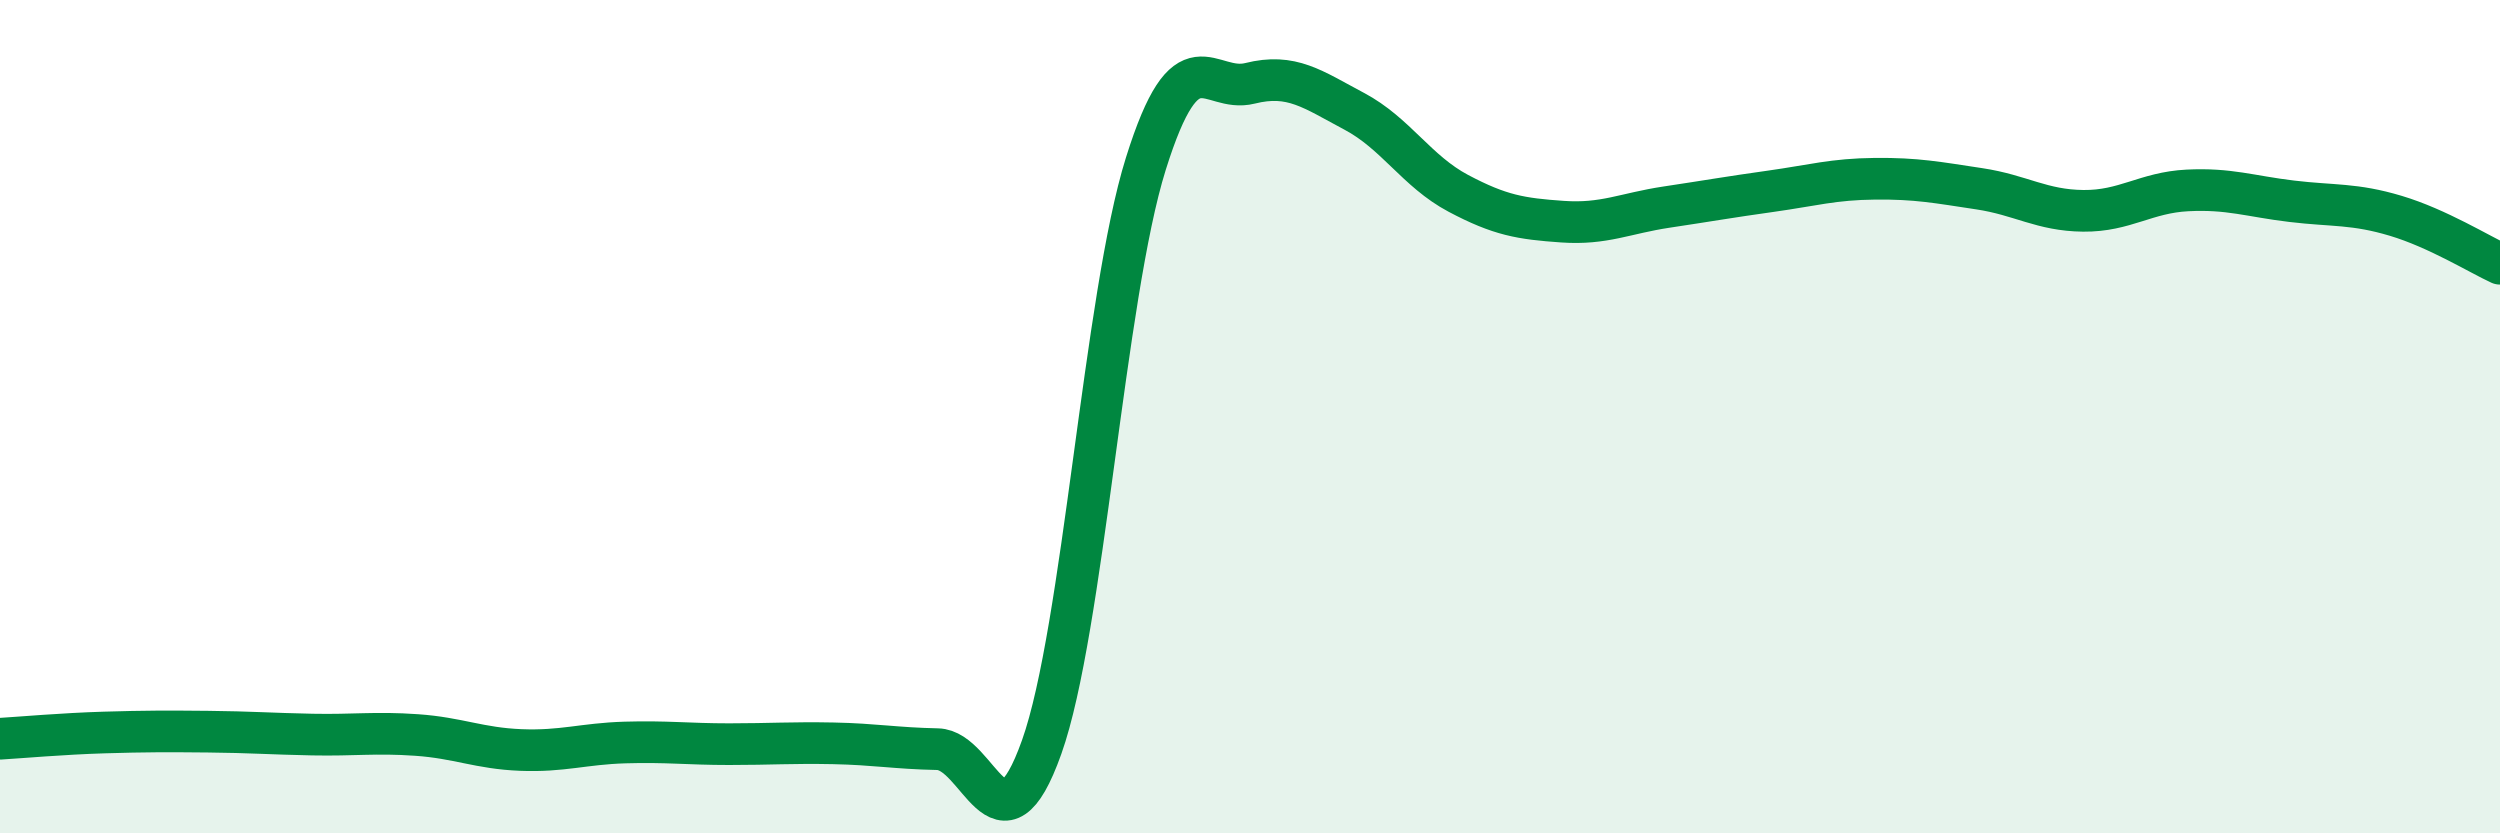
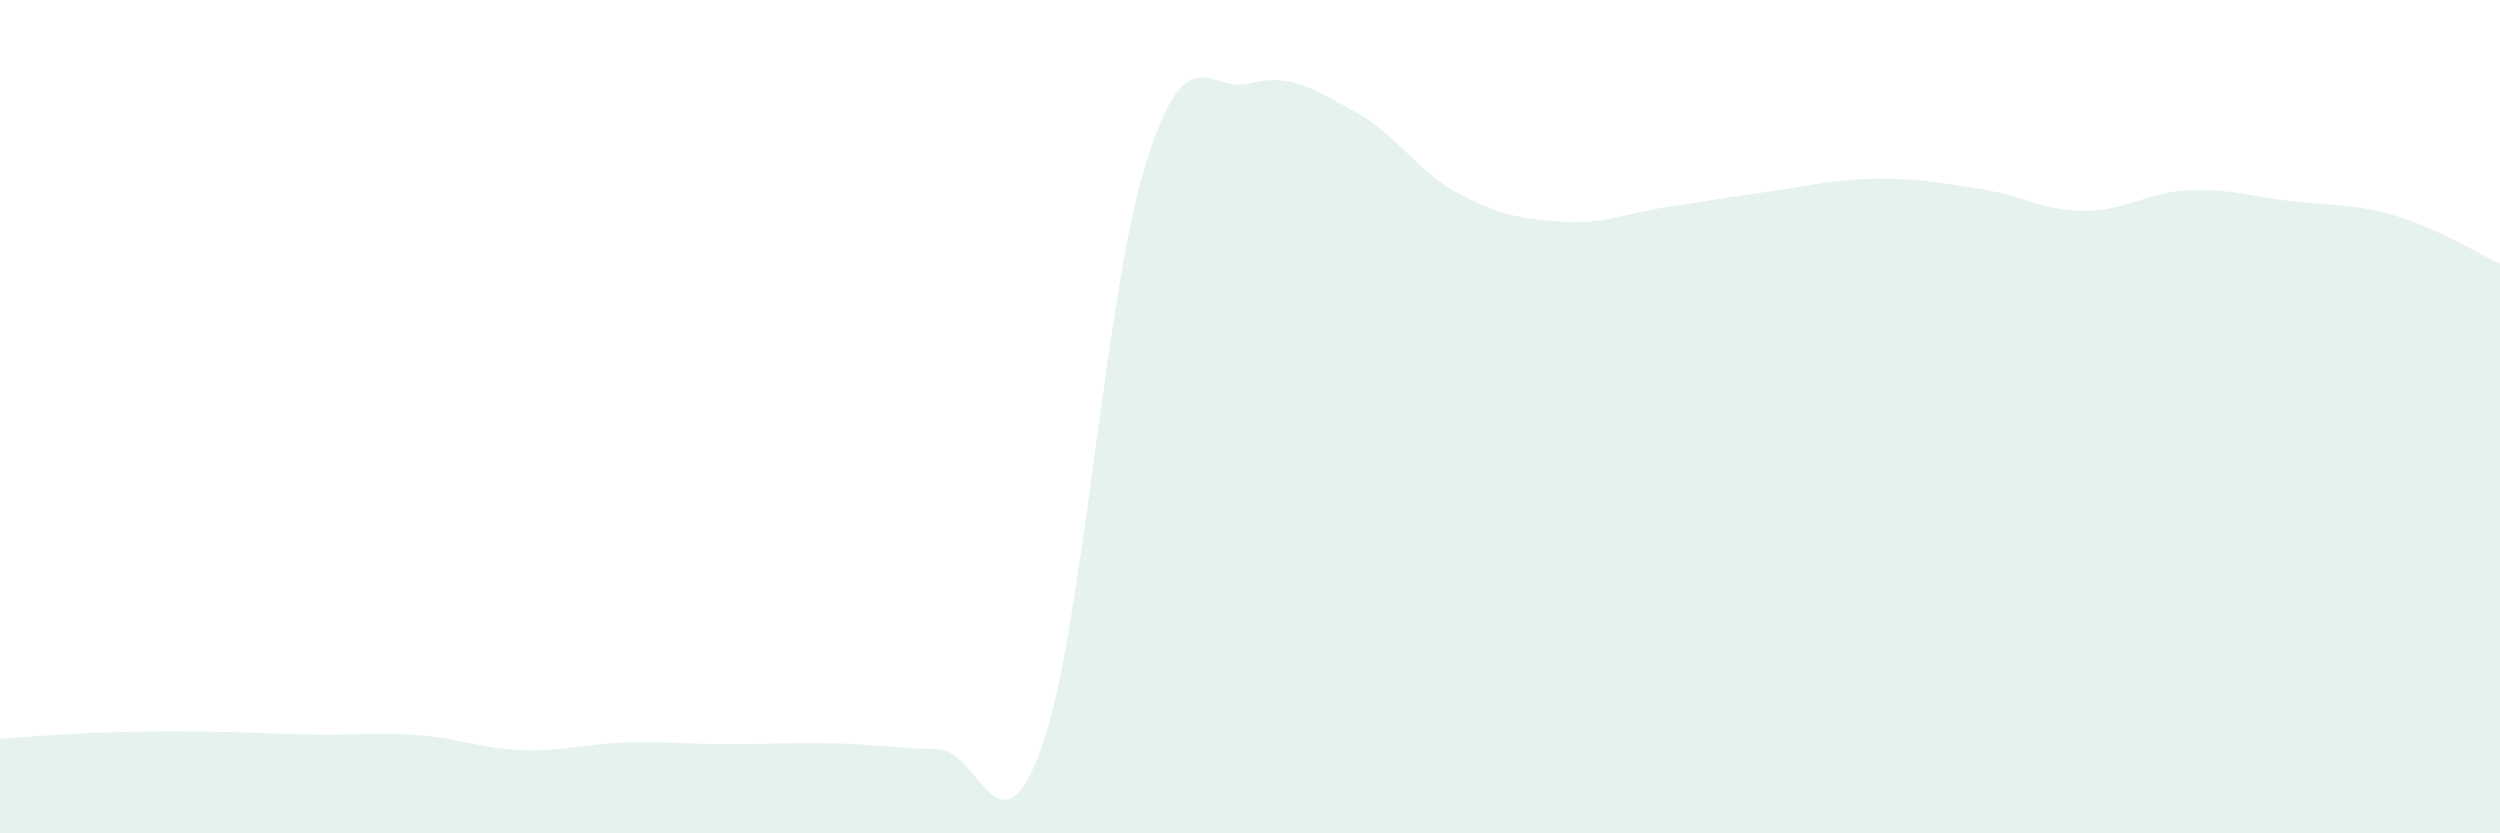
<svg xmlns="http://www.w3.org/2000/svg" width="60" height="20" viewBox="0 0 60 20">
  <path d="M 0,17.73 C 0.5,17.7 1.5,17.61 2.5,17.58 C 3.5,17.55 4,17.55 5,17.56 C 6,17.57 6.5,17.61 7.5,17.63 C 8.5,17.65 9,17.57 10,17.64 C 11,17.71 11.5,17.96 12.5,18 C 13.5,18.04 14,17.85 15,17.82 C 16,17.79 16.5,17.86 17.5,17.86 C 18.5,17.86 19,17.82 20,17.84 C 21,17.86 21.5,17.96 22.5,17.98 C 23.5,18 24,20.74 25,17.93 C 26,15.12 26.5,7.12 27.5,3.93 C 28.5,0.74 29,2.25 30,2 C 31,1.75 31.5,2.14 32.5,2.67 C 33.5,3.2 34,4.11 35,4.64 C 36,5.17 36.5,5.25 37.5,5.32 C 38.5,5.39 39,5.12 40,4.97 C 41,4.82 41.5,4.73 42.5,4.59 C 43.5,4.45 44,4.3 45,4.29 C 46,4.28 46.5,4.38 47.5,4.53 C 48.5,4.68 49,5.05 50,5.06 C 51,5.07 51.5,4.62 52.5,4.57 C 53.5,4.52 54,4.71 55,4.83 C 56,4.95 56.5,4.88 57.5,5.18 C 58.5,5.48 59.5,6.1 60,6.33L60 20L0 20Z" fill="#008740" opacity="0.1" stroke-linecap="round" stroke-linejoin="round" />
-   <path d="M 0,17.73 C 0.5,17.7 1.5,17.61 2.5,17.58 C 3.5,17.55 4,17.55 5,17.56 C 6,17.57 6.5,17.61 7.5,17.63 C 8.5,17.65 9,17.57 10,17.64 C 11,17.71 11.5,17.96 12.5,18 C 13.5,18.04 14,17.85 15,17.82 C 16,17.79 16.5,17.86 17.5,17.86 C 18.5,17.86 19,17.82 20,17.84 C 21,17.86 21.5,17.96 22.5,17.98 C 23.5,18 24,20.74 25,17.93 C 26,15.12 26.5,7.12 27.5,3.93 C 28.5,0.74 29,2.25 30,2 C 31,1.75 31.5,2.14 32.5,2.67 C 33.5,3.2 34,4.11 35,4.64 C 36,5.17 36.5,5.25 37.5,5.32 C 38.5,5.39 39,5.12 40,4.97 C 41,4.82 41.5,4.73 42.5,4.59 C 43.5,4.45 44,4.3 45,4.29 C 46,4.28 46.5,4.38 47.5,4.53 C 48.5,4.68 49,5.05 50,5.06 C 51,5.07 51.5,4.62 52.5,4.57 C 53.5,4.52 54,4.71 55,4.83 C 56,4.95 56.5,4.88 57.5,5.18 C 58.5,5.48 59.5,6.1 60,6.33" stroke="#008740" stroke-width="1" fill="none" stroke-linecap="round" stroke-linejoin="round" />
</svg>